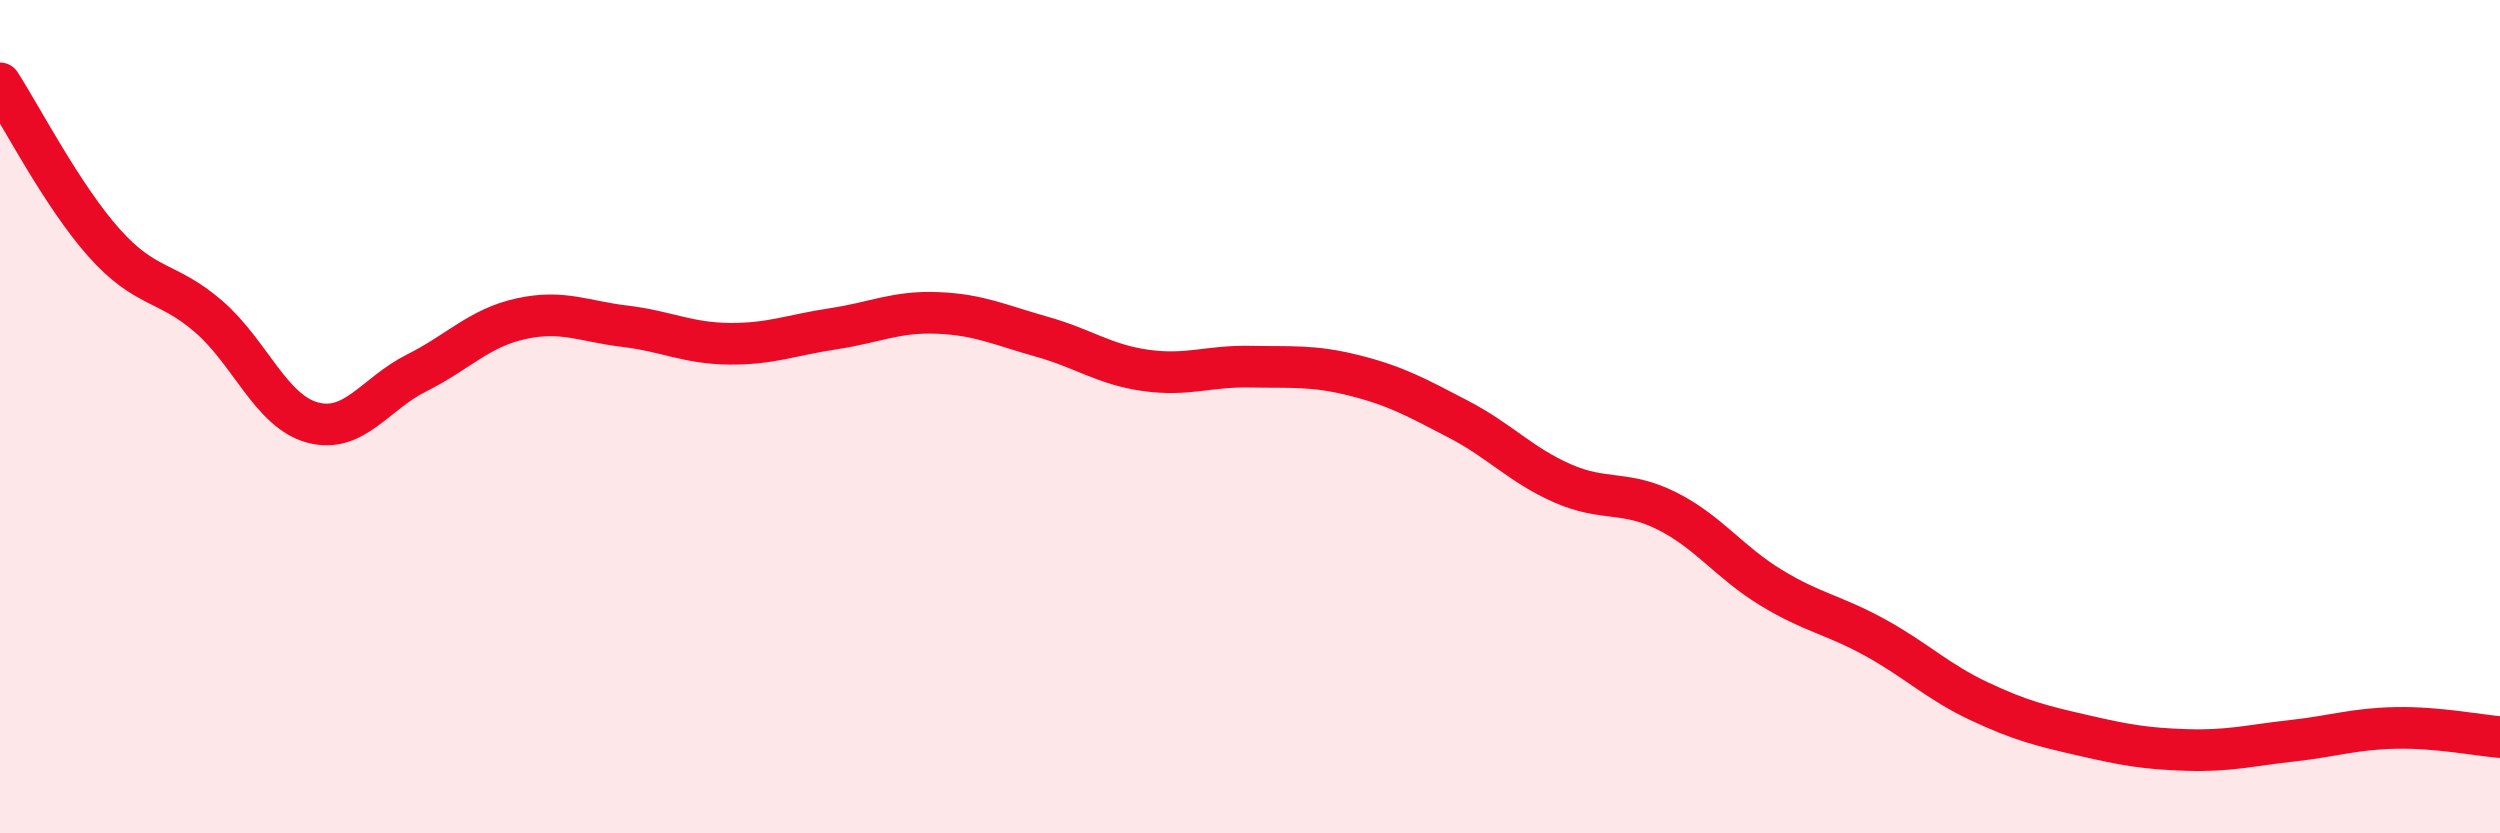
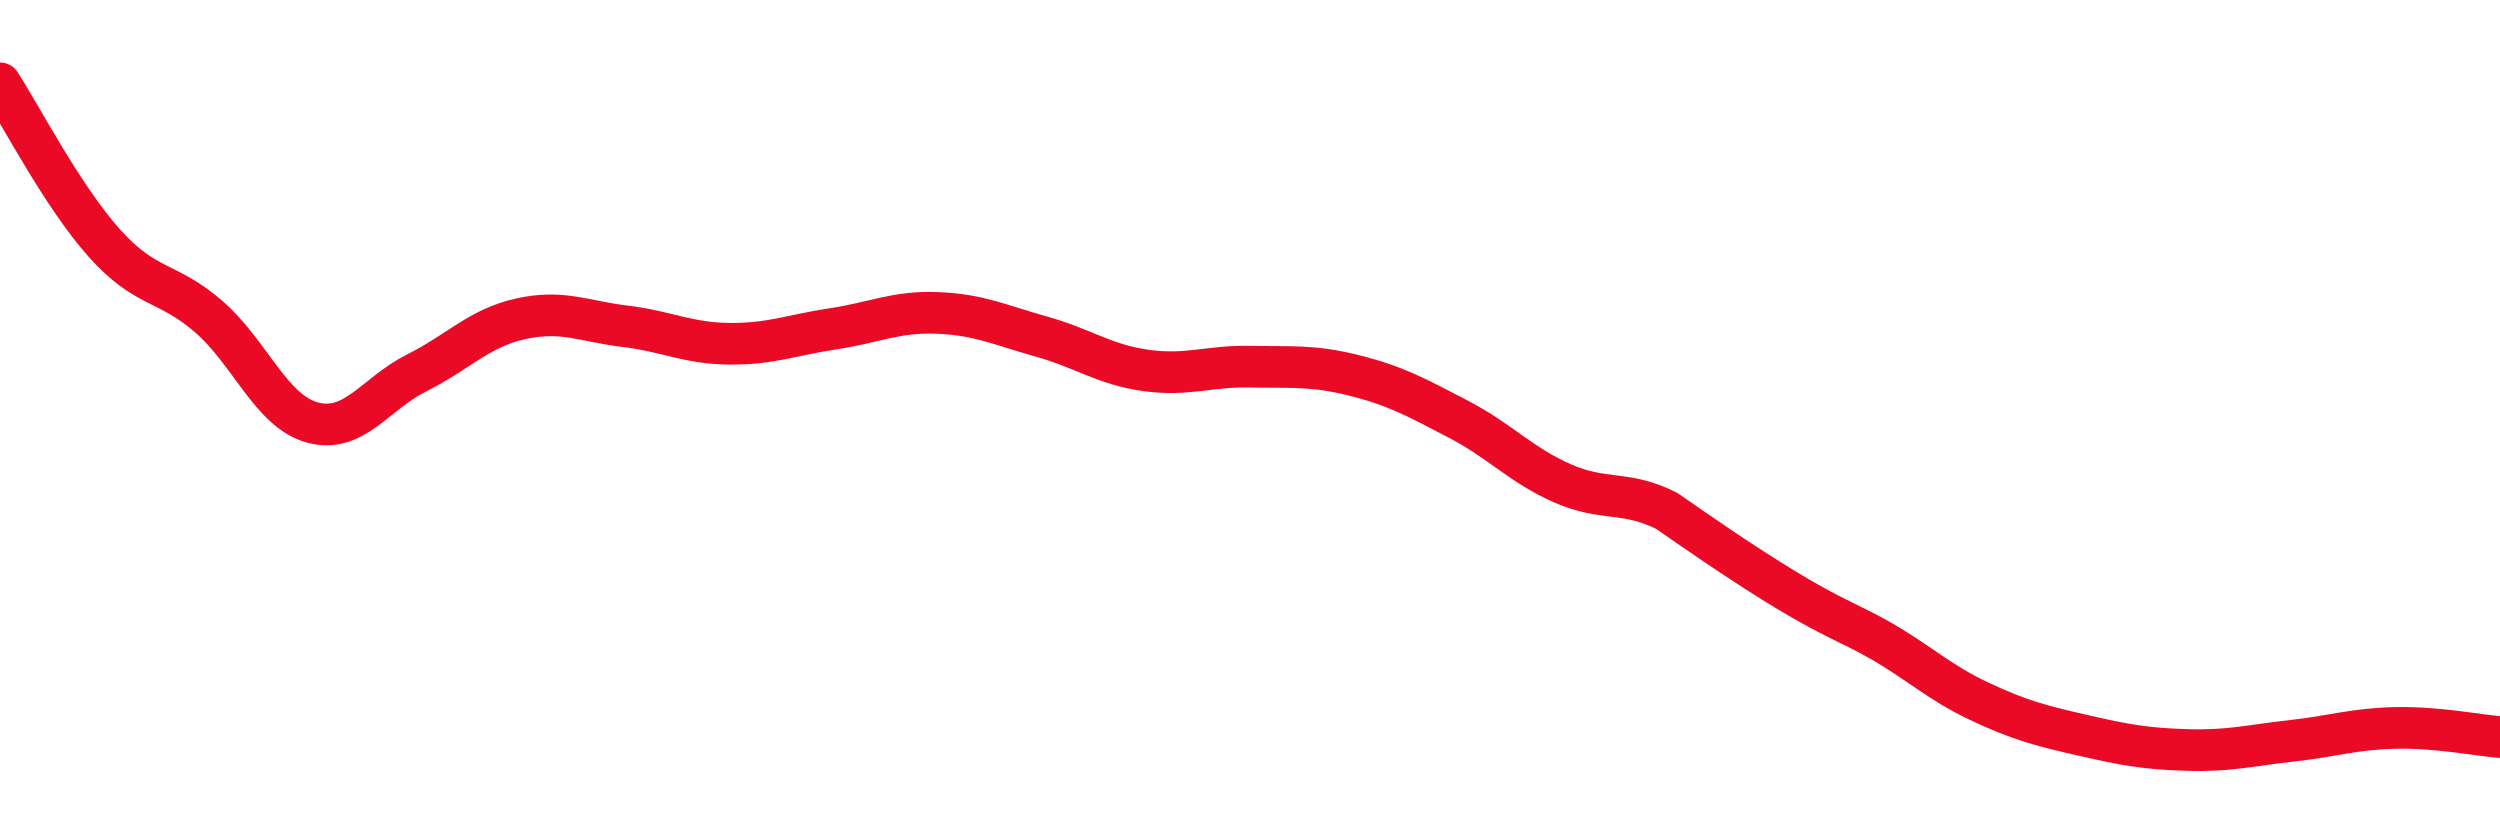
<svg xmlns="http://www.w3.org/2000/svg" width="60" height="20" viewBox="0 0 60 20">
-   <path d="M 0,2 C 0.5,2.77 1.5,4.71 2.5,5.83 C 3.5,6.95 4,6.73 5,7.59 C 6,8.45 6.5,9.87 7.5,10.14 C 8.5,10.41 9,9.45 10,8.95 C 11,8.45 11.5,7.87 12.5,7.65 C 13.5,7.43 14,7.71 15,7.83 C 16,7.95 16.5,8.24 17.5,8.25 C 18.5,8.26 19,8.04 20,7.89 C 21,7.74 21.5,7.47 22.5,7.51 C 23.5,7.55 24,7.8 25,8.08 C 26,8.36 26.5,8.75 27.5,8.89 C 28.5,9.03 29,8.78 30,8.8 C 31,8.82 31.5,8.76 32.5,9.01 C 33.5,9.26 34,9.54 35,10.06 C 36,10.58 36.5,11.16 37.5,11.6 C 38.5,12.04 39,11.76 40,12.26 C 41,12.76 41.5,13.49 42.5,14.1 C 43.5,14.71 44,14.75 45,15.3 C 46,15.85 46.5,16.36 47.5,16.83 C 48.5,17.3 49,17.42 50,17.65 C 51,17.88 51.5,17.97 52.5,18 C 53.5,18.03 54,17.89 55,17.78 C 56,17.67 56.5,17.49 57.5,17.47 C 58.5,17.45 59.5,17.65 60,17.69L60 20L0 20Z" fill="#EB0A25" opacity="0.1" stroke-linecap="round" stroke-linejoin="round" />
-   <path d="M 0,2 C 0.5,2.77 1.5,4.71 2.5,5.83 C 3.5,6.95 4,6.73 5,7.59 C 6,8.45 6.5,9.87 7.5,10.14 C 8.5,10.41 9,9.45 10,8.95 C 11,8.45 11.5,7.87 12.5,7.65 C 13.5,7.43 14,7.71 15,7.83 C 16,7.95 16.5,8.24 17.5,8.25 C 18.5,8.26 19,8.04 20,7.89 C 21,7.74 21.5,7.47 22.5,7.51 C 23.5,7.55 24,7.8 25,8.08 C 26,8.36 26.5,8.75 27.5,8.89 C 28.5,9.03 29,8.78 30,8.8 C 31,8.82 31.5,8.76 32.5,9.01 C 33.5,9.26 34,9.54 35,10.06 C 36,10.58 36.5,11.16 37.5,11.6 C 38.5,12.04 39,11.76 40,12.26 C 41,12.76 41.5,13.49 42.5,14.1 C 43.5,14.71 44,14.75 45,15.3 C 46,15.85 46.5,16.36 47.5,16.83 C 48.5,17.3 49,17.42 50,17.65 C 51,17.88 51.5,17.97 52.5,18 C 53.5,18.03 54,17.89 55,17.78 C 56,17.67 56.5,17.49 57.5,17.47 C 58.5,17.45 59.5,17.65 60,17.69" stroke="#EB0A25" stroke-width="1" fill="none" stroke-linecap="round" stroke-linejoin="round" />
+   <path d="M 0,2 C 0.5,2.77 1.5,4.71 2.5,5.83 C 3.5,6.95 4,6.73 5,7.59 C 6,8.45 6.5,9.87 7.5,10.14 C 8.5,10.41 9,9.45 10,8.95 C 11,8.45 11.5,7.87 12.5,7.65 C 13.5,7.43 14,7.71 15,7.83 C 16,7.95 16.5,8.24 17.5,8.25 C 18.5,8.26 19,8.04 20,7.89 C 21,7.74 21.5,7.47 22.5,7.51 C 23.5,7.55 24,7.8 25,8.08 C 26,8.36 26.5,8.75 27.5,8.89 C 28.5,9.03 29,8.78 30,8.8 C 31,8.82 31.5,8.76 32.5,9.01 C 33.5,9.26 34,9.54 35,10.06 C 36,10.58 36.5,11.16 37.5,11.6 C 38.5,12.04 39,11.76 40,12.26 C 43.5,14.71 44,14.75 45,15.3 C 46,15.85 46.5,16.36 47.5,16.83 C 48.5,17.3 49,17.42 50,17.65 C 51,17.88 51.5,17.97 52.5,18 C 53.5,18.03 54,17.89 55,17.78 C 56,17.67 56.5,17.49 57.5,17.47 C 58.5,17.45 59.5,17.65 60,17.69" stroke="#EB0A25" stroke-width="1" fill="none" stroke-linecap="round" stroke-linejoin="round" />
</svg>